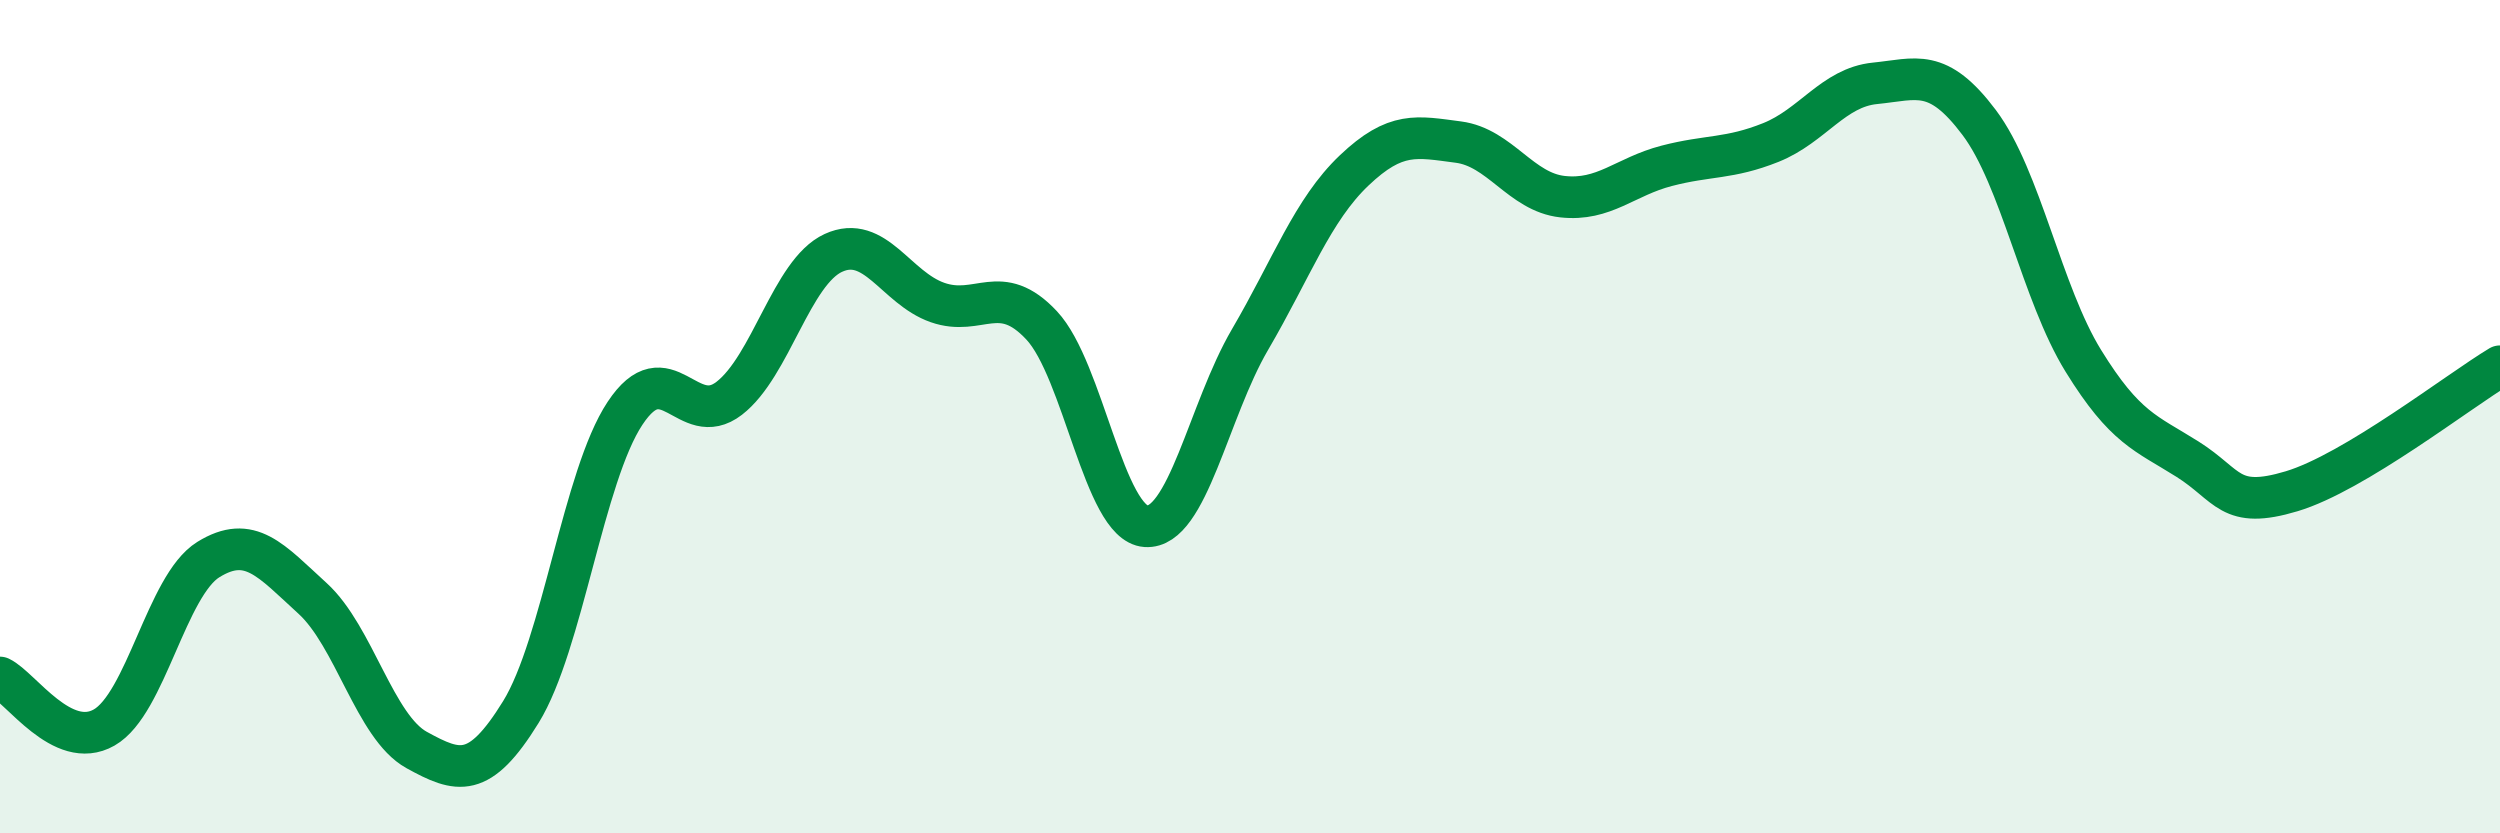
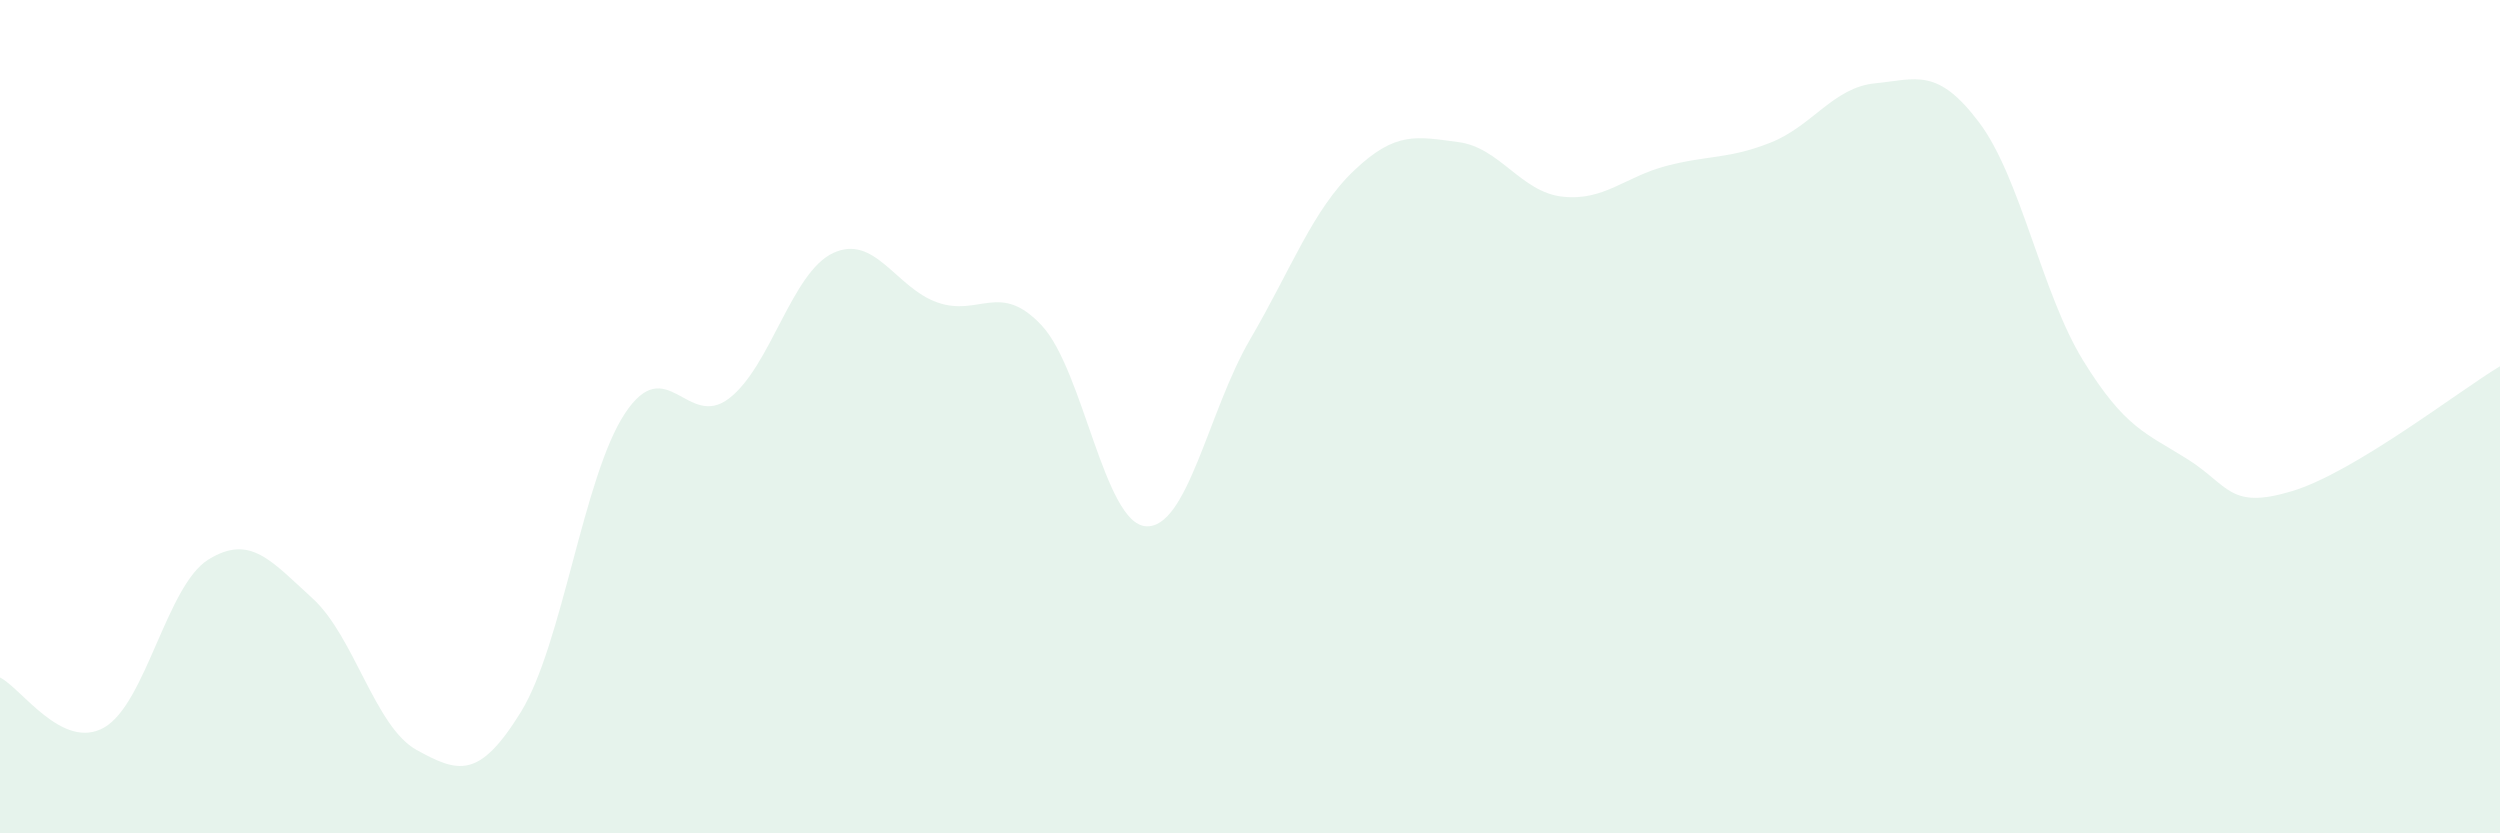
<svg xmlns="http://www.w3.org/2000/svg" width="60" height="20" viewBox="0 0 60 20">
  <path d="M 0,16.26 C 0.5,16.5 1.5,18.03 2.5,17.46 C 3.5,16.89 4,14.05 5,13.43 C 6,12.81 6.5,13.45 7.5,14.36 C 8.5,15.27 9,17.45 10,18 C 11,18.55 11.5,18.71 12.5,17.09 C 13.5,15.47 14,11.43 15,9.92 C 16,8.41 16.5,10.33 17.5,9.56 C 18.5,8.79 19,6.53 20,6.07 C 21,5.61 21.5,6.91 22.5,7.26 C 23.5,7.61 24,6.74 25,7.81 C 26,8.88 26.5,12.56 27.5,12.63 C 28.5,12.7 29,9.86 30,8.15 C 31,6.44 31.5,5.04 32.5,4.09 C 33.5,3.14 34,3.28 35,3.41 C 36,3.54 36.5,4.61 37.5,4.72 C 38.5,4.83 39,4.24 40,3.98 C 41,3.72 41.5,3.82 42.5,3.42 C 43.5,3.02 44,2.1 45,2 C 46,1.9 46.5,1.61 47.5,2.94 C 48.5,4.27 49,7.04 50,8.66 C 51,10.28 51.5,10.39 52.5,11.02 C 53.5,11.65 53.5,12.24 55,11.79 C 56.5,11.34 59,9.39 60,8.79L60 20L0 20Z" fill="#008740" opacity="0.1" stroke-linecap="round" stroke-linejoin="round" />
-   <path d="M 0,16.26 C 0.5,16.5 1.5,18.03 2.5,17.46 C 3.5,16.89 4,14.05 5,13.43 C 6,12.81 6.5,13.45 7.5,14.36 C 8.5,15.27 9,17.45 10,18 C 11,18.55 11.5,18.71 12.5,17.09 C 13.5,15.47 14,11.43 15,9.92 C 16,8.41 16.5,10.33 17.5,9.56 C 18.5,8.79 19,6.53 20,6.07 C 21,5.61 21.5,6.91 22.5,7.26 C 23.5,7.61 24,6.74 25,7.81 C 26,8.88 26.5,12.56 27.5,12.63 C 28.5,12.7 29,9.86 30,8.15 C 31,6.44 31.5,5.04 32.5,4.09 C 33.5,3.14 34,3.28 35,3.41 C 36,3.54 36.5,4.61 37.5,4.72 C 38.5,4.83 39,4.24 40,3.98 C 41,3.72 41.5,3.82 42.5,3.42 C 43.5,3.02 44,2.1 45,2 C 46,1.9 46.5,1.61 47.5,2.94 C 48.5,4.27 49,7.04 50,8.66 C 51,10.28 51.5,10.39 52.5,11.02 C 53.5,11.65 53.5,12.24 55,11.79 C 56.5,11.34 59,9.39 60,8.79" stroke="#008740" stroke-width="1" fill="none" stroke-linecap="round" stroke-linejoin="round" />
</svg>